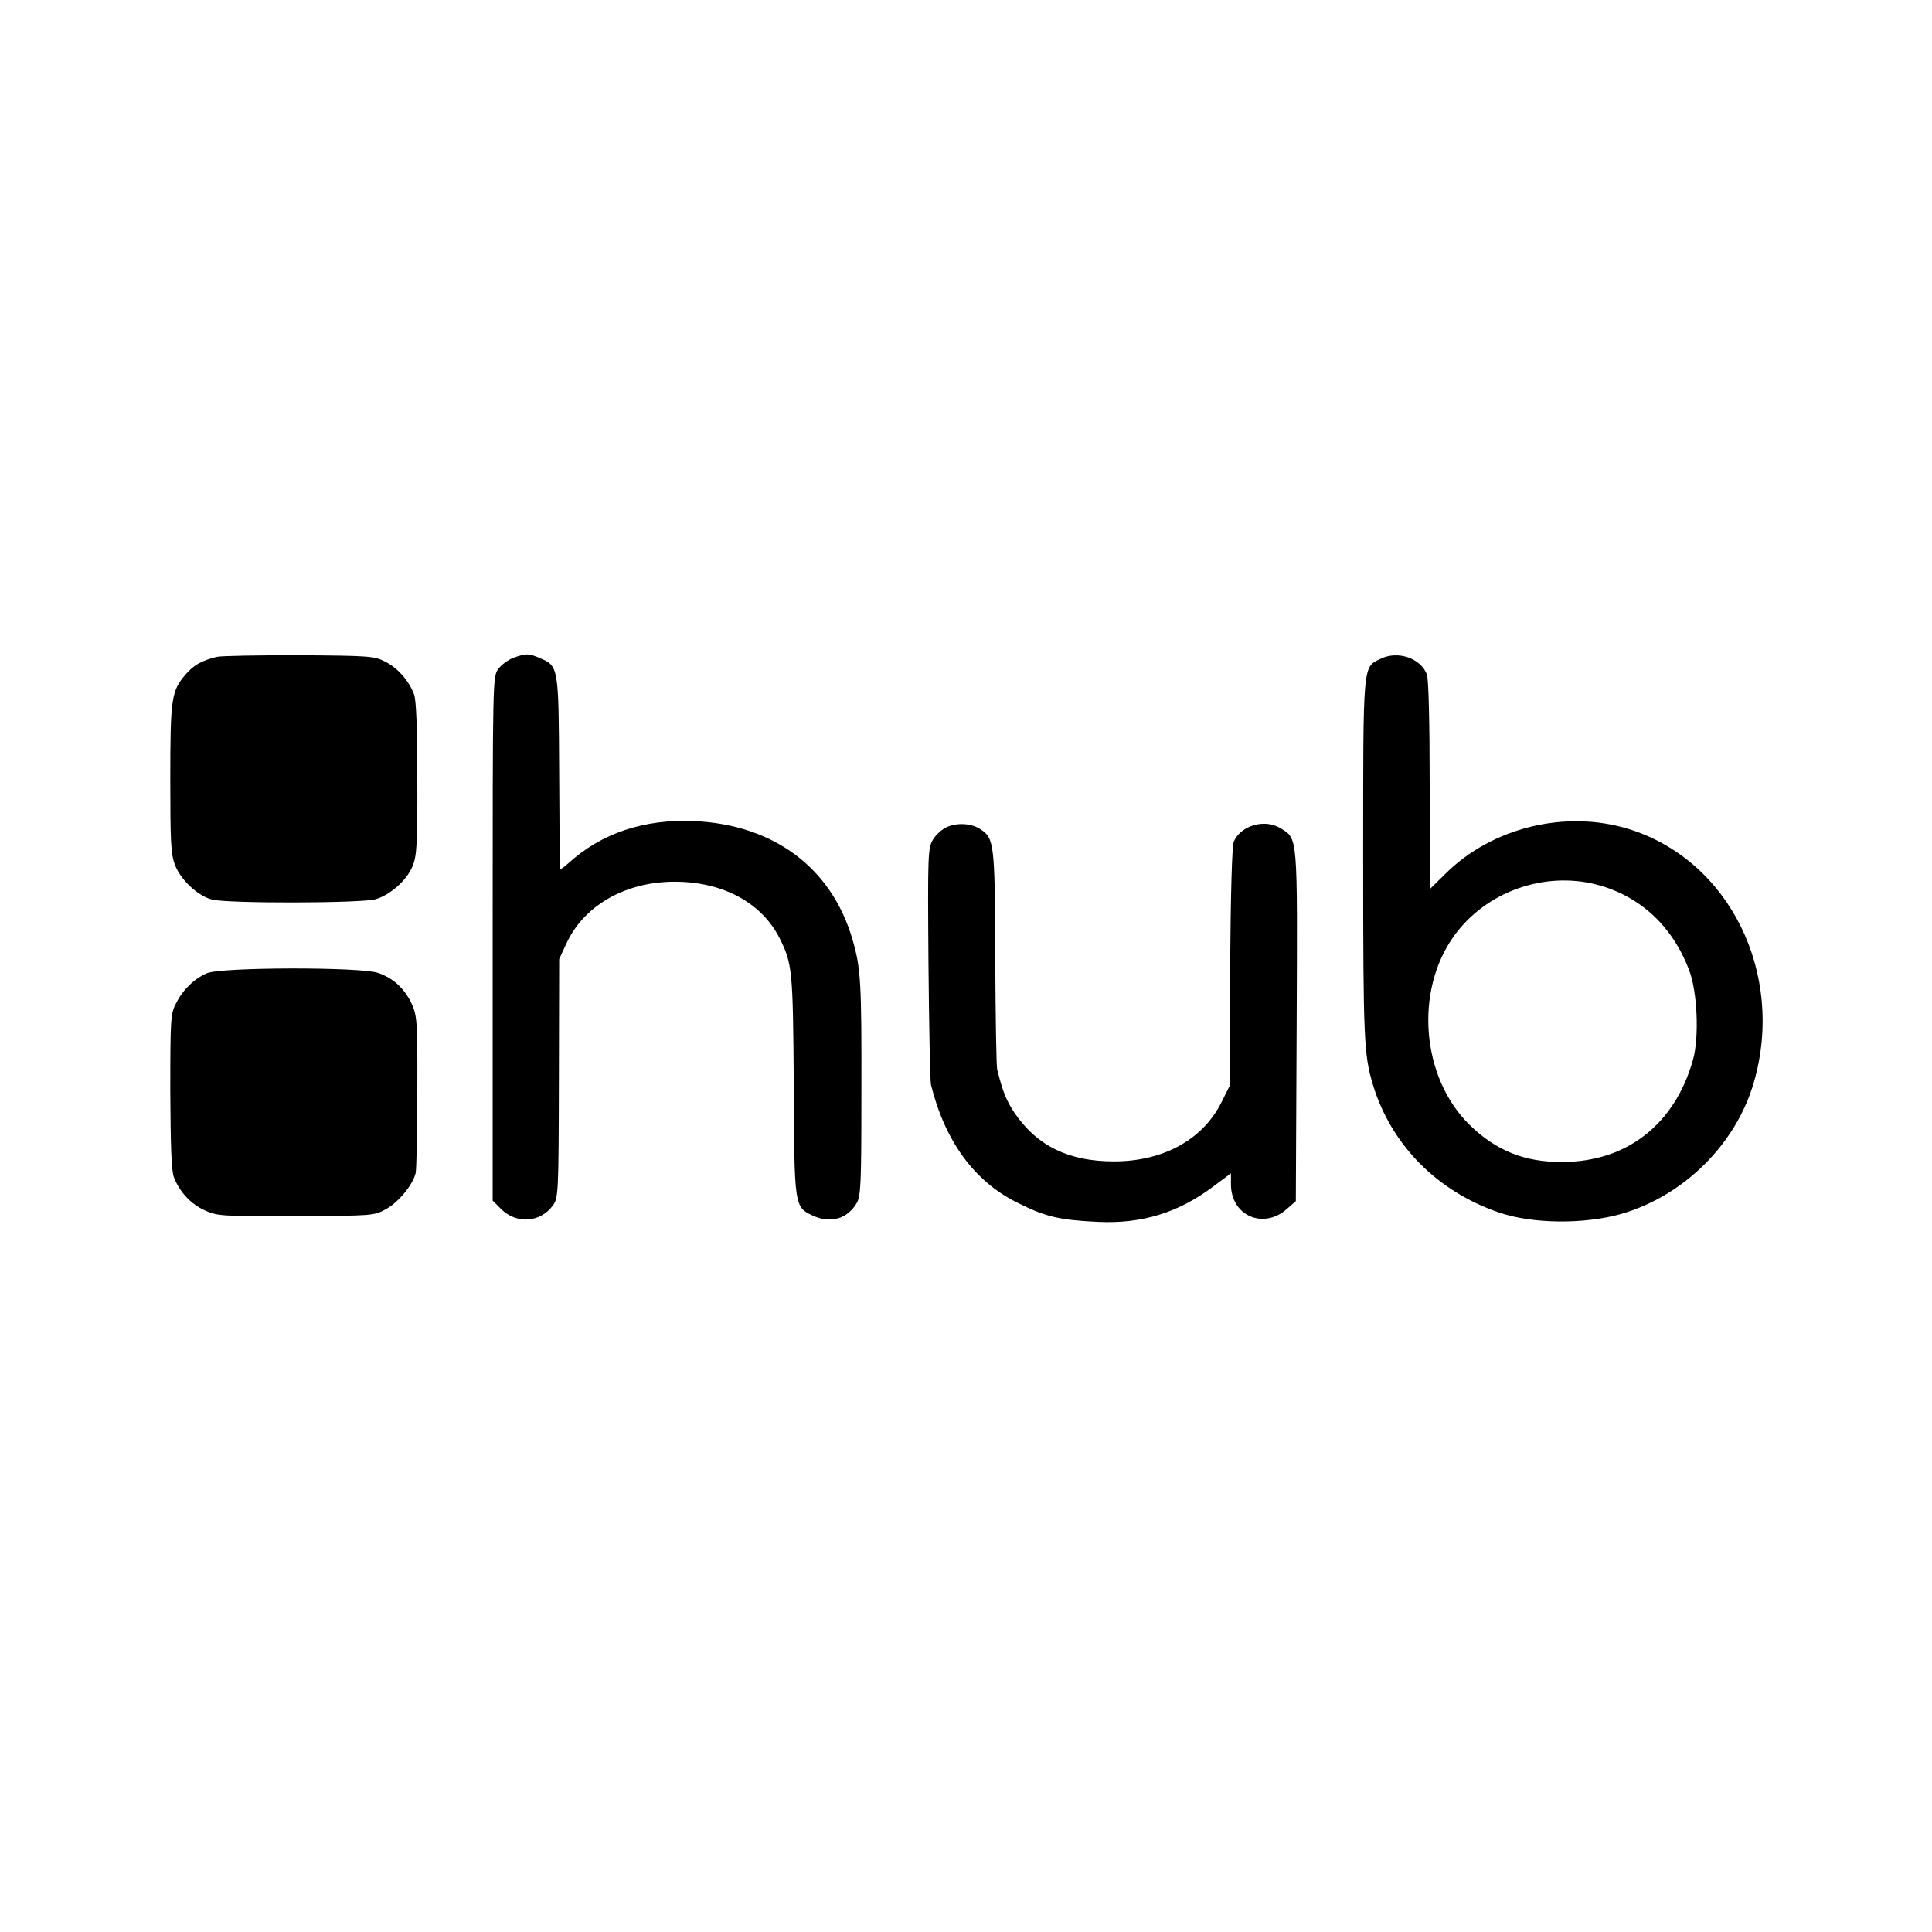
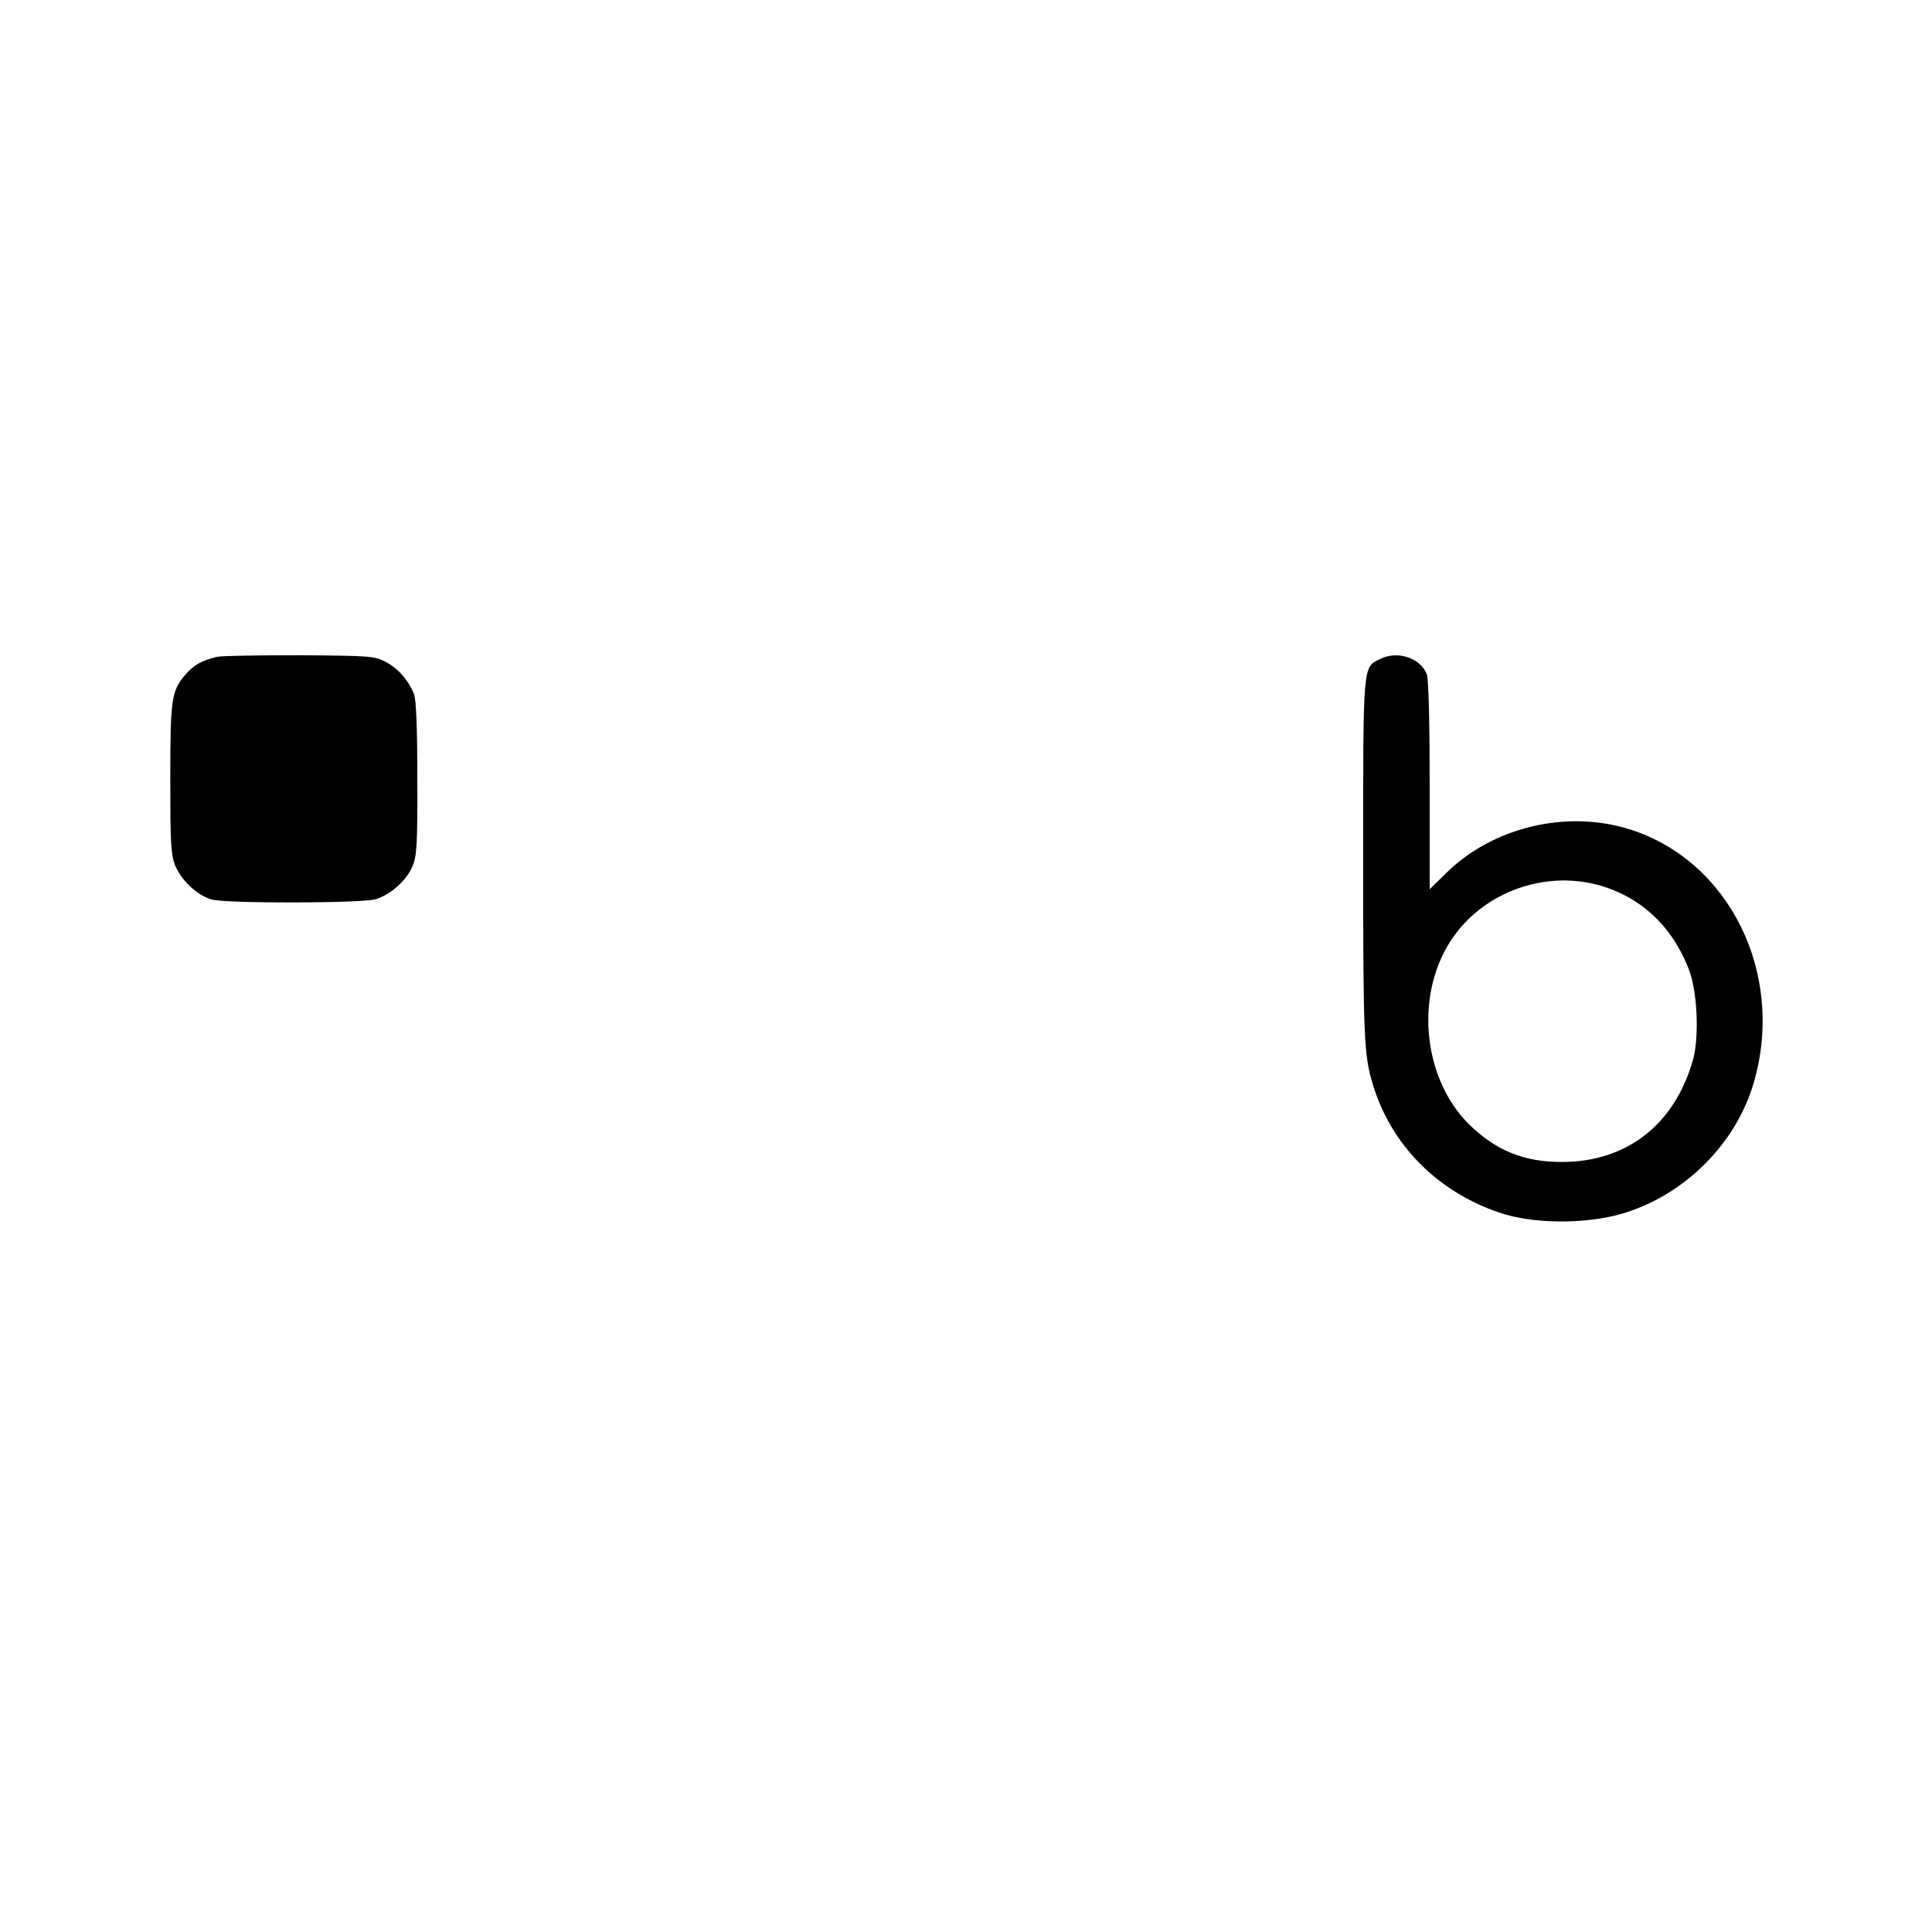
<svg xmlns="http://www.w3.org/2000/svg" version="1.0" width="700pt" height="700pt" viewBox="0 0 700 700" preserveAspectRatio="xMidYMid meet">
  <g transform="translate(0,700) scale(0.1,-0.1)" fill="#000000" stroke="none">
    <path d="M785 4620 c-55 -14 -81 -28 -112 -63 -52 -60 -56 -87 -56 -379 0 -228 2 -273 17 -312 21 -54 81 -111 133 -125 53 -15 544 -14 594 1 54 16 113 69 134 120 15 37 18 79 17 318 0 184 -4 285 -12 305 -19 49 -58 94 -103 117 -40 21 -54 22 -312 24 -148 0 -283 -2 -300 -6z" />
-     <path d="M1861 4617 c-19 -7 -44 -25 -55 -40 -21 -28 -21 -30 -21 -978 l0 -949 31 -31 c56 -55 141 -49 187 13 20 27 21 42 22 460 l1 433 26 56 c61 133 203 218 373 224 182 6 331 -70 399 -203 47 -94 49 -115 52 -533 2 -440 2 -442 68 -473 64 -30 126 -13 160 45 15 26 17 69 17 397 1 402 -2 454 -32 557 -75 260 -285 417 -574 430 -182 8 -337 -44 -457 -154 -16 -14 -29 -23 -29 -20 -1 2 -2 160 -3 350 -2 386 -2 386 -71 415 -40 17 -49 17 -94 1z" />
-     <path d="M5002 4613 c-65 -32 -63 -6 -63 -731 0 -648 3 -704 35 -811 66 -219 234 -389 460 -465 121 -41 308 -42 441 -4 227 66 416 254 480 478 113 393 -89 803 -453 916 -229 71 -496 6 -664 -161 l-58 -57 0 375 c0 234 -4 385 -10 403 -22 59 -105 88 -168 57z m783 -818 c156 -41 274 -149 335 -310 30 -78 37 -243 14 -325 -66 -234 -240 -370 -474 -370 -136 -1 -240 41 -336 135 -174 171 -200 485 -55 685 115 159 325 234 516 185z" />
-     <path d="M3432 4004 c-17 -7 -40 -27 -51 -45 -19 -31 -20 -50 -17 -448 2 -229 6 -427 9 -441 51 -205 157 -350 312 -427 104 -52 151 -63 291 -70 161 -8 294 33 421 129 l63 47 0 -40 c0 -114 118 -165 203 -89 l32 28 3 636 c3 702 5 676 -60 716 -57 34 -143 9 -168 -50 -6 -16 -11 -182 -13 -455 l-2 -430 -28 -56 c-67 -137 -211 -217 -391 -217 -164 0 -279 56 -361 177 -30 46 -42 76 -62 156 -3 11 -6 193 -7 405 -1 413 -4 433 -53 465 -32 22 -83 25 -121 9z" />
-     <path d="M750 3474 c-46 -20 -87 -59 -112 -109 -20 -37 -21 -57 -21 -320 1 -191 4 -289 13 -310 20 -53 61 -97 111 -120 47 -21 58 -22 331 -21 282 1 283 1 328 26 46 26 96 88 106 130 3 14 6 147 6 295 1 251 -1 274 -19 315 -26 57 -66 95 -123 115 -63 22 -567 21 -620 -1z" />
+     <path d="M5002 4613 c-65 -32 -63 -6 -63 -731 0 -648 3 -704 35 -811 66 -219 234 -389 460 -465 121 -41 308 -42 441 -4 227 66 416 254 480 478 113 393 -89 803 -453 916 -229 71 -496 6 -664 -161 l-58 -57 0 375 c0 234 -4 385 -10 403 -22 59 -105 88 -168 57m783 -818 c156 -41 274 -149 335 -310 30 -78 37 -243 14 -325 -66 -234 -240 -370 -474 -370 -136 -1 -240 41 -336 135 -174 171 -200 485 -55 685 115 159 325 234 516 185z" />
  </g>
</svg>